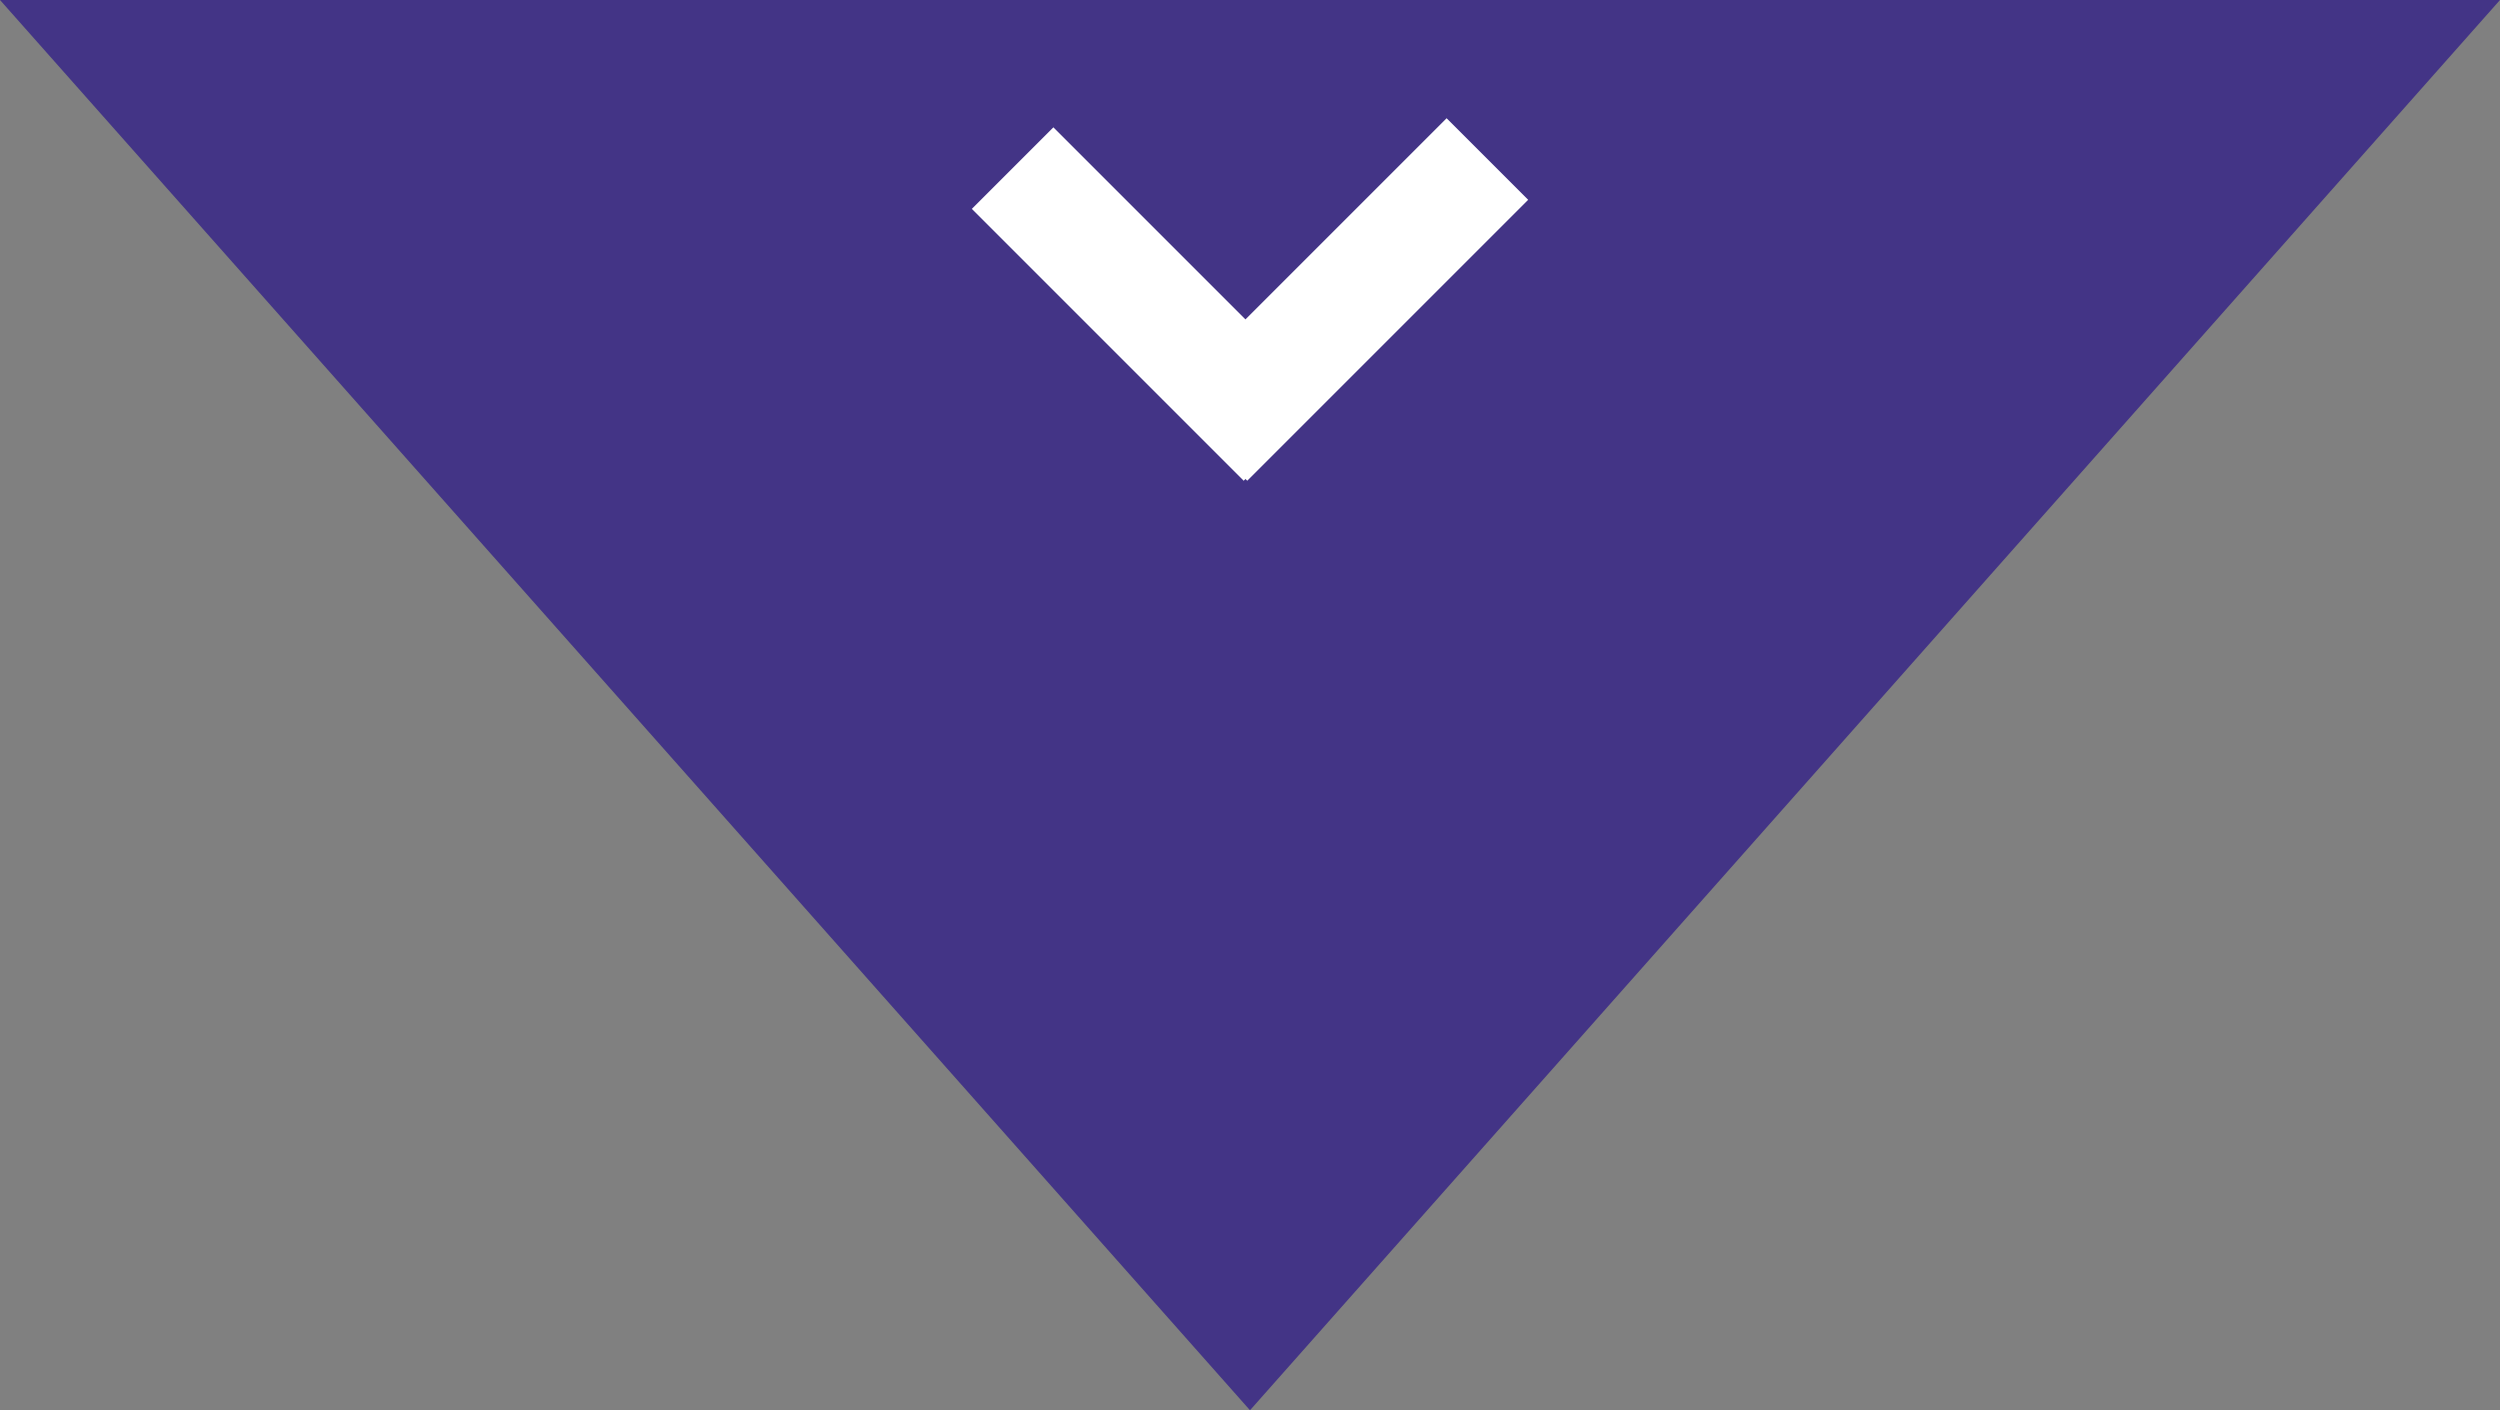
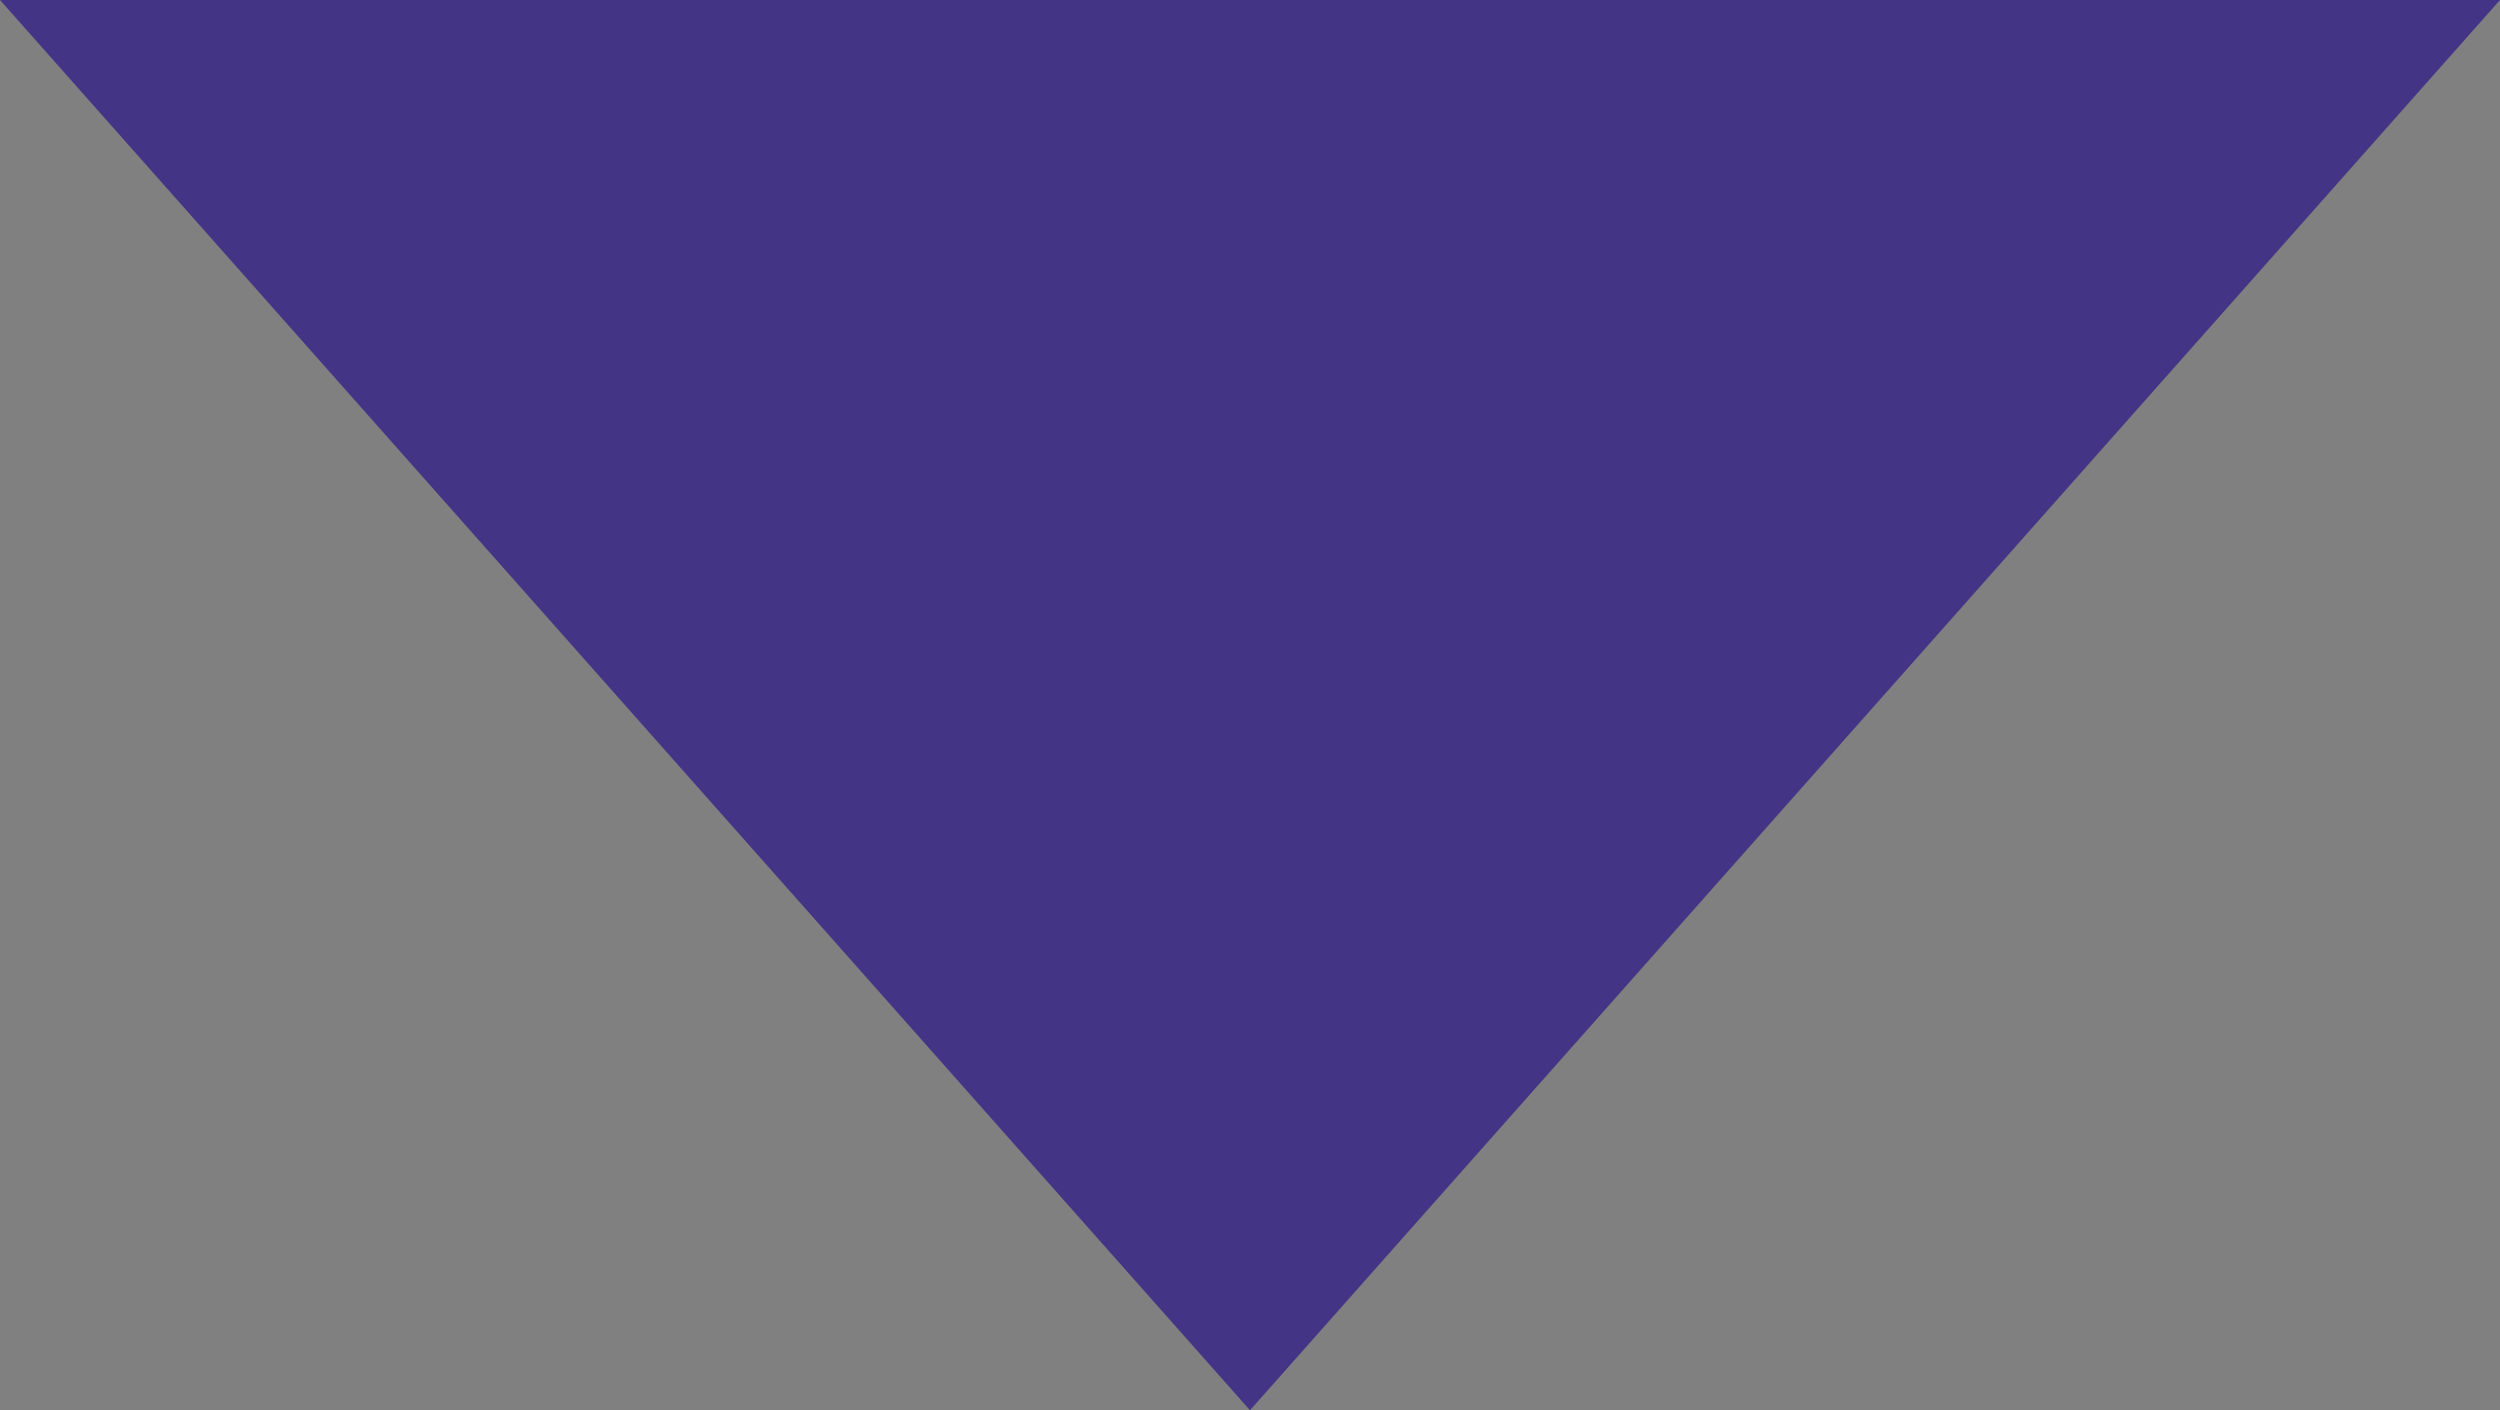
<svg xmlns="http://www.w3.org/2000/svg" width="117" height="66" viewBox="0 0 117 66">
  <rect x="0" y="0" width="117" height="66" fill="#808080" stroke="none" />
  <g id="Group_86" data-name="Group 86" transform="translate(-83 -3945)">
    <path id="Path_64" data-name="Path 64" d="M58.5,0,117,66H0L31.741,30.189Z" transform="translate(200 4011) rotate(180)" fill="#433486" />
    <g id="Group_74" data-name="Group 74" transform="translate(3462.514 3854.354) rotate(90)">
-       <rect id="Rectangle_71" data-name="Rectangle 71" width="5.398" height="17.993" transform="translate(100.422 3334.032) rotate(-135)" fill="#fff" />
-       <rect id="Rectangle_72" data-name="Rectangle 72" width="5.398" height="18.593" transform="translate(96.18 3311.813) rotate(-45)" fill="#fff" />
-     </g>
+       </g>
  </g>
</svg>